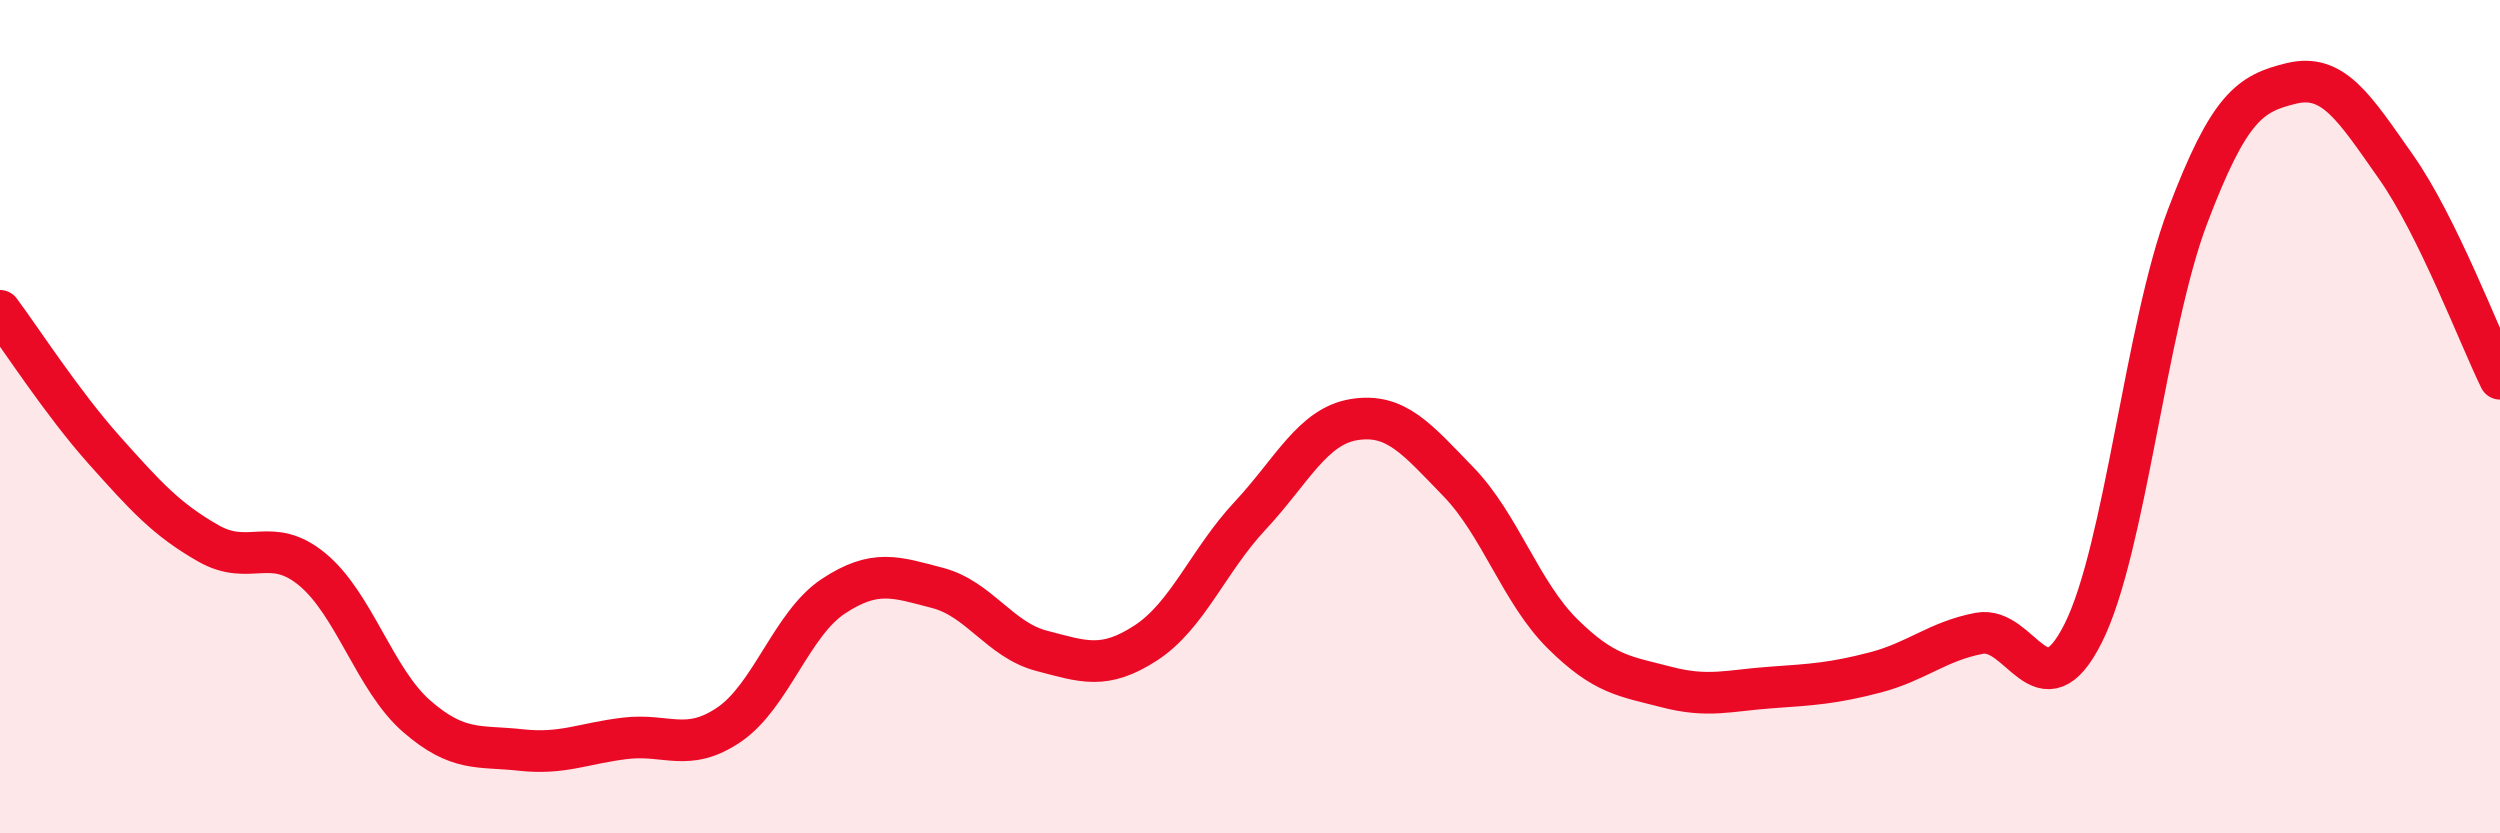
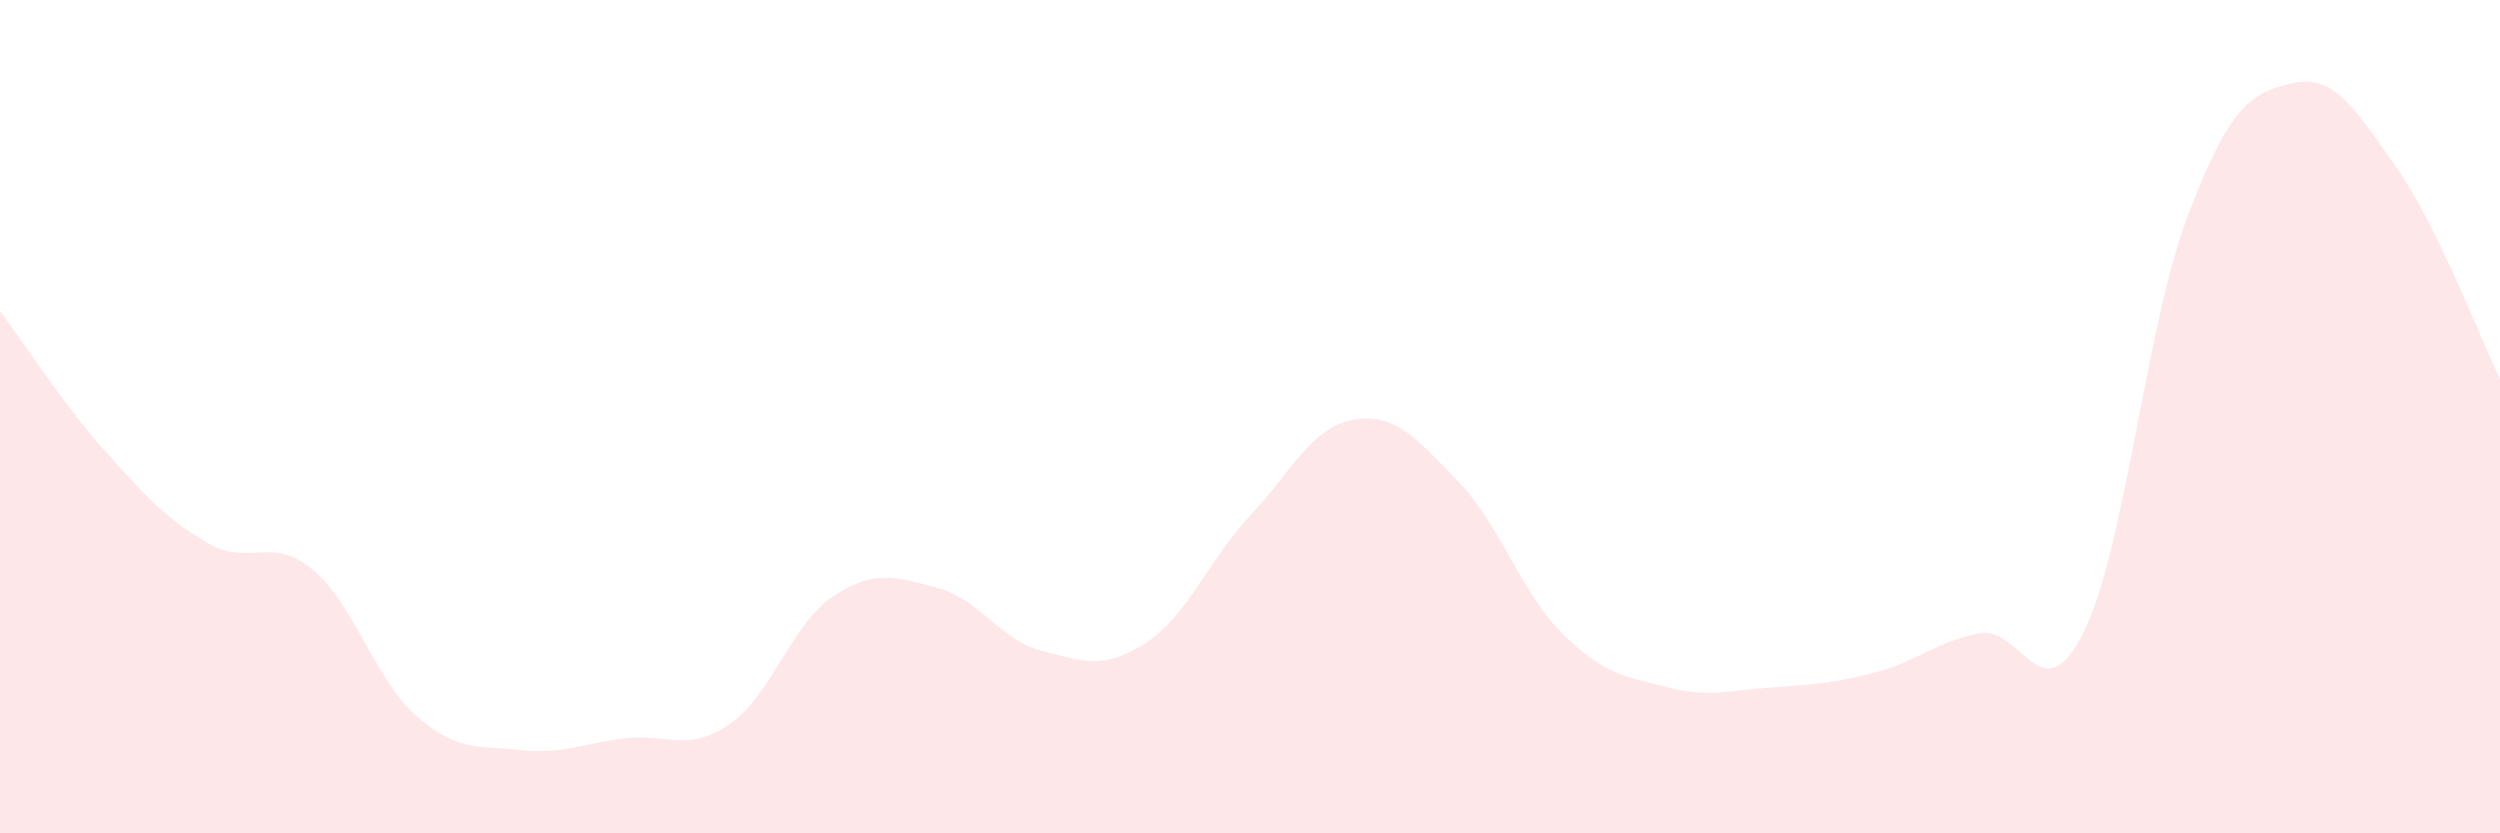
<svg xmlns="http://www.w3.org/2000/svg" width="60" height="20" viewBox="0 0 60 20">
  <path d="M 0,7.46 C 0.5,8.13 1.5,9.68 2.5,10.8 C 3.5,11.92 4,12.47 5,13.04 C 6,13.61 6.5,12.84 7.5,13.67 C 8.5,14.5 9,16.32 10,17.19 C 11,18.06 11.5,17.89 12.5,18 C 13.5,18.11 14,17.84 15,17.72 C 16,17.6 16.5,18.07 17.5,17.39 C 18.5,16.71 19,14.97 20,14.31 C 21,13.65 21.5,13.85 22.5,14.11 C 23.5,14.37 24,15.36 25,15.62 C 26,15.88 26.5,16.08 27.5,15.43 C 28.5,14.78 29,13.45 30,12.38 C 31,11.31 31.5,10.23 32.5,10.07 C 33.5,9.91 34,10.53 35,11.56 C 36,12.59 36.5,14.22 37.5,15.21 C 38.5,16.2 39,16.23 40,16.49 C 41,16.75 41.5,16.57 42.5,16.5 C 43.5,16.43 44,16.4 45,16.14 C 46,15.88 46.5,15.39 47.5,15.2 C 48.5,15.01 49,17.19 50,15.19 C 51,13.19 51.5,7.84 52.5,5.2 C 53.5,2.56 54,2.24 55,2 C 56,1.76 56.5,2.58 57.5,4 C 58.5,5.42 59.5,8.07 60,9.09L60 20L0 20Z" fill="#EB0A25" opacity="0.1" stroke-linecap="round" stroke-linejoin="round" />
-   <path d="M 0,7.46 C 0.5,8.13 1.5,9.68 2.5,10.8 C 3.5,11.92 4,12.47 5,13.04 C 6,13.61 6.5,12.84 7.5,13.67 C 8.5,14.5 9,16.32 10,17.19 C 11,18.06 11.5,17.89 12.5,18 C 13.5,18.11 14,17.84 15,17.72 C 16,17.6 16.5,18.07 17.5,17.39 C 18.5,16.71 19,14.97 20,14.31 C 21,13.65 21.5,13.85 22.5,14.11 C 23.5,14.37 24,15.36 25,15.62 C 26,15.88 26.5,16.08 27.5,15.43 C 28.5,14.78 29,13.45 30,12.38 C 31,11.31 31.5,10.23 32.5,10.07 C 33.5,9.91 34,10.53 35,11.56 C 36,12.59 36.5,14.22 37.5,15.21 C 38.5,16.2 39,16.23 40,16.49 C 41,16.75 41.5,16.57 42.5,16.5 C 43.5,16.43 44,16.4 45,16.14 C 46,15.88 46.5,15.39 47.5,15.2 C 48.5,15.01 49,17.19 50,15.19 C 51,13.19 51.5,7.84 52.5,5.2 C 53.5,2.56 54,2.24 55,2 C 56,1.76 56.5,2.58 57.5,4 C 58.5,5.42 59.5,8.07 60,9.09" stroke="#EB0A25" stroke-width="1" fill="none" stroke-linecap="round" stroke-linejoin="round" />
</svg>